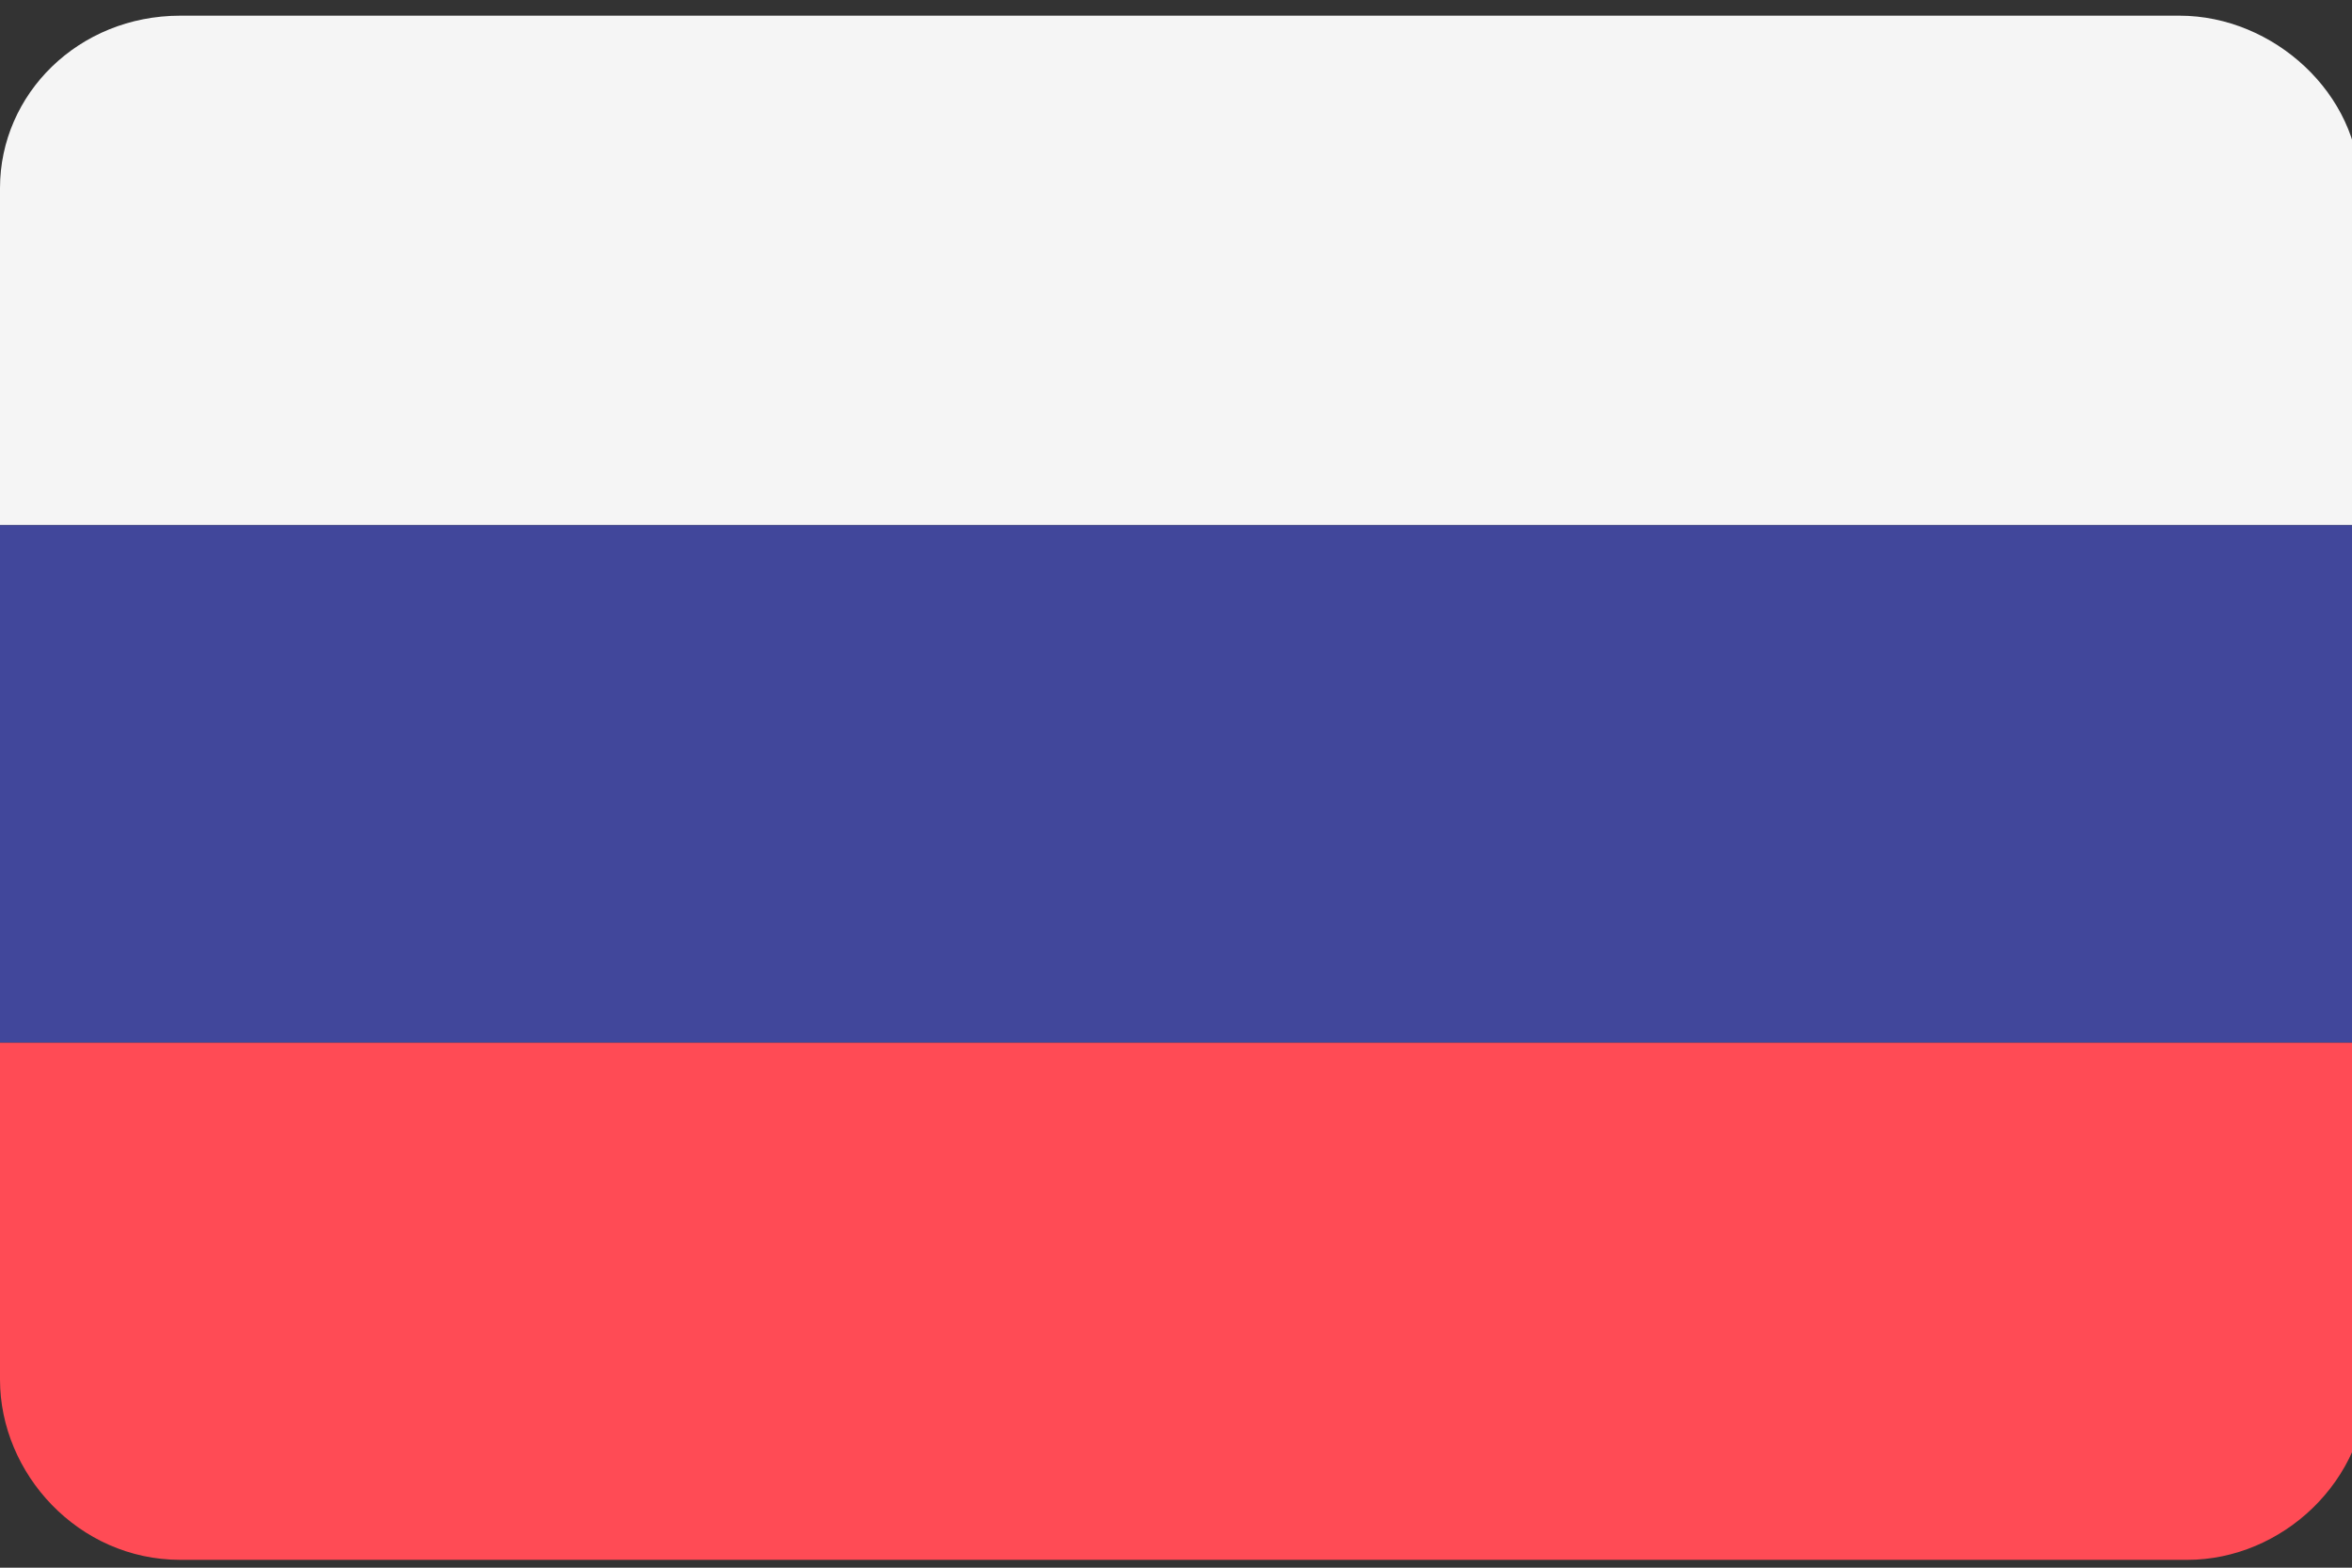
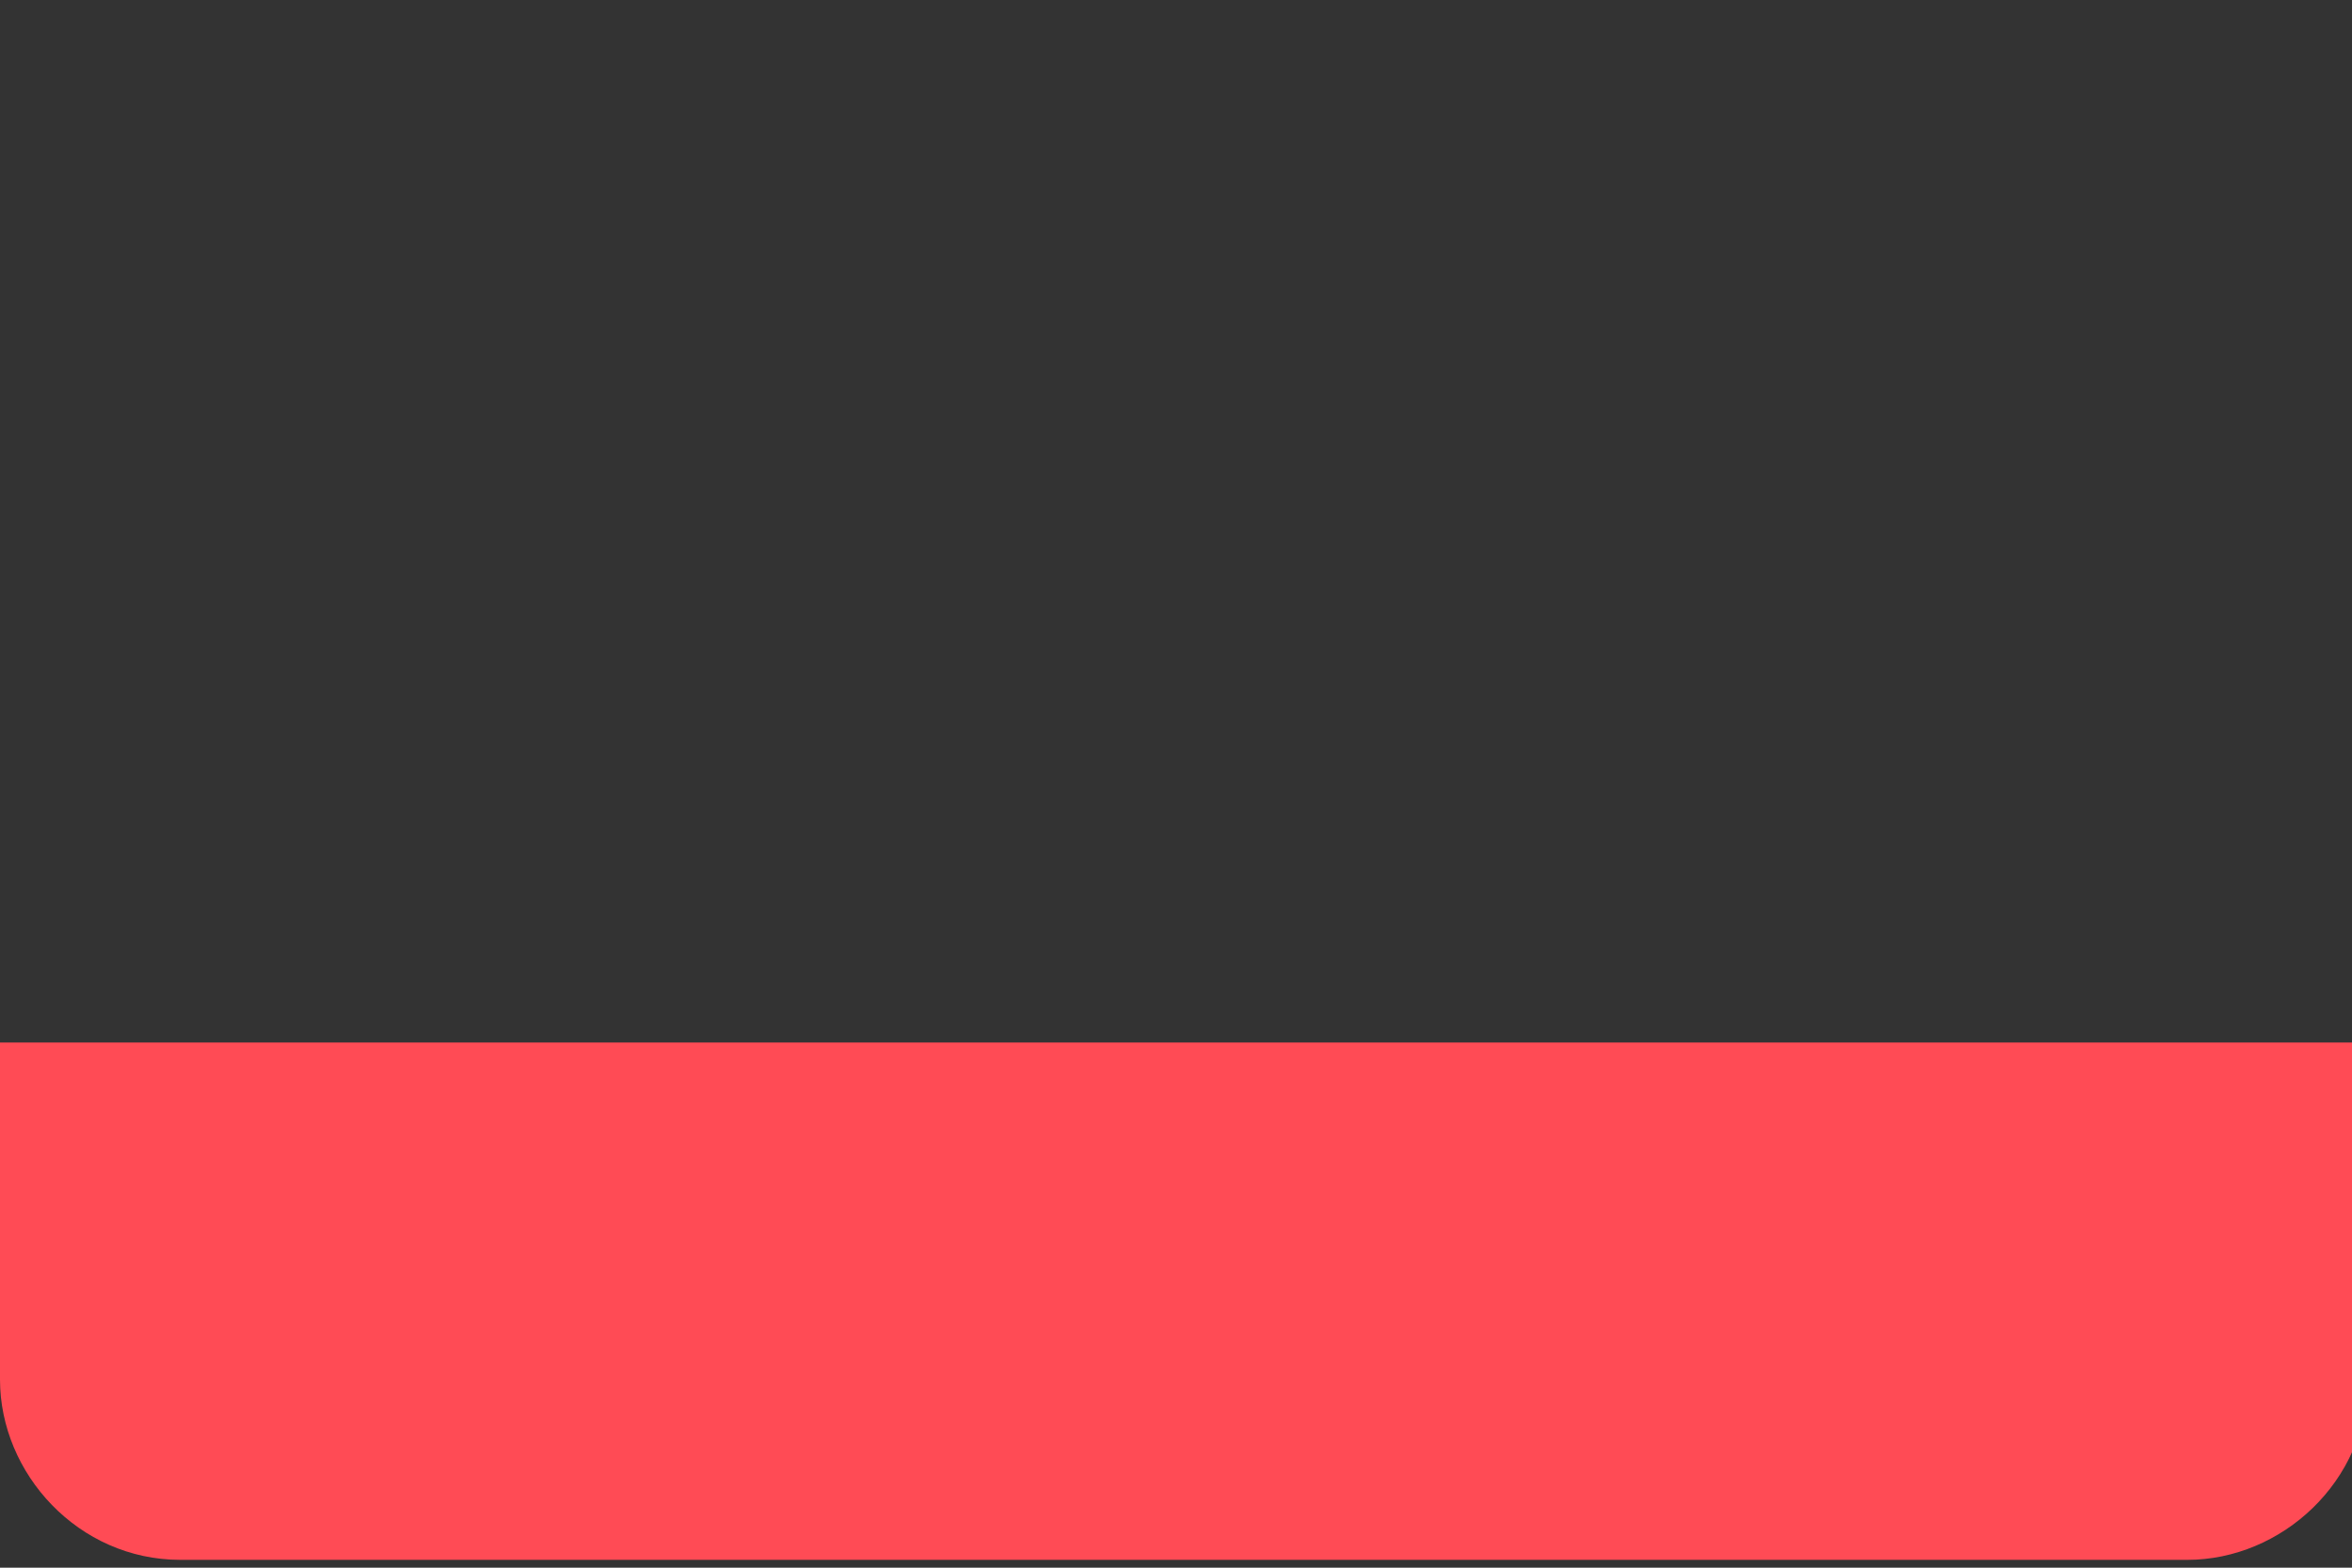
<svg xmlns="http://www.w3.org/2000/svg" version="1.1" id="canada-flag" x="0px" y="0px" viewBox="0 0 30 20" style="enable-background:new 0 0 30 20;" xml:space="preserve">
  <rect x="0" y="0" width="30" height="20" fill="#333333" stroke="none" />
  <style type="text/css">
	.st0{fill:#F5F5F5;}
	.st1{fill:#FF4B55;}
	.st2{fill:#41479B;}
</style>
-   <path class="st0" d="M27.8,0.2H2.3C1,0.2,0,1.2,0,2.4v4.3h30.1V2.4C30.1,1.2,29,0.2,27.8,0.2z" />
-   <path class="st1" d="M0,17.6c0,1.2,1,2.3,2.3,2.3h25.6c1.2,0,2.3-1,2.3-2.3v-4.3H0V17.6z" />
-   <rect y="6.7" class="st2" width="30.1" height="6.6" />
+   <path class="st1" d="M0,17.6c0,1.2,1,2.3,2.3,2.3h25.6c1.2,0,2.3-1,2.3-2.3v-4.3H0z" />
</svg>